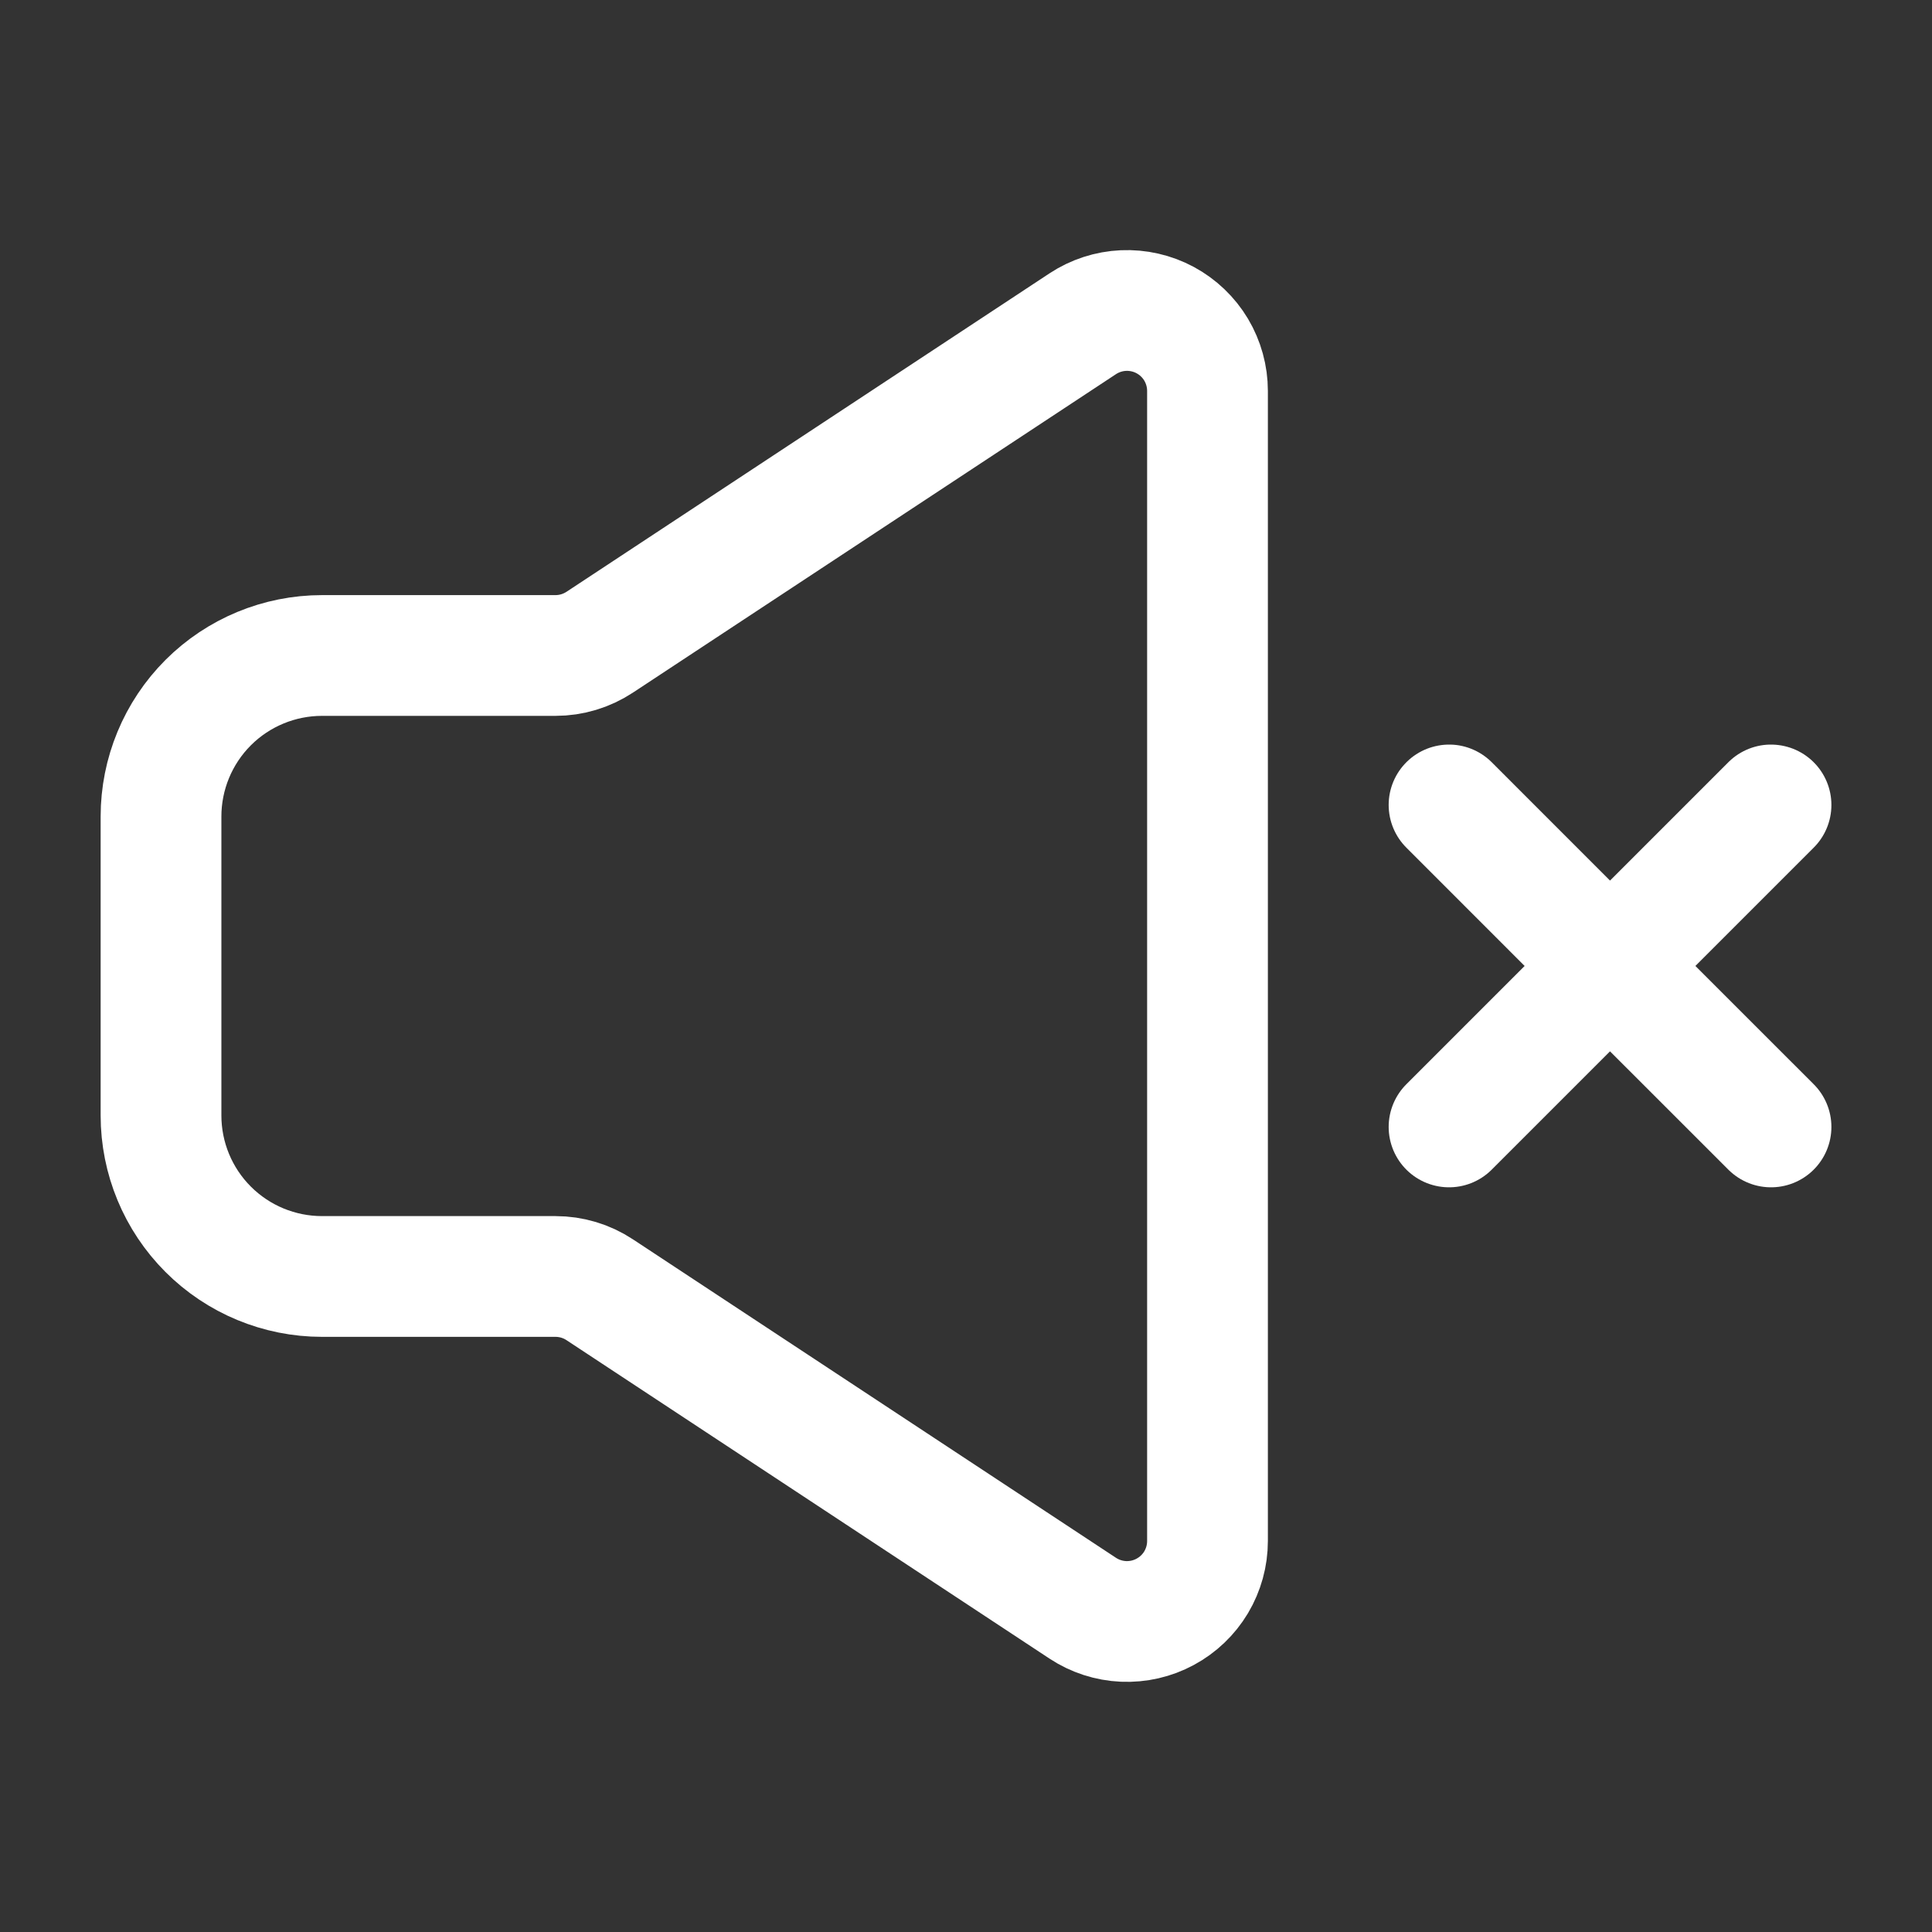
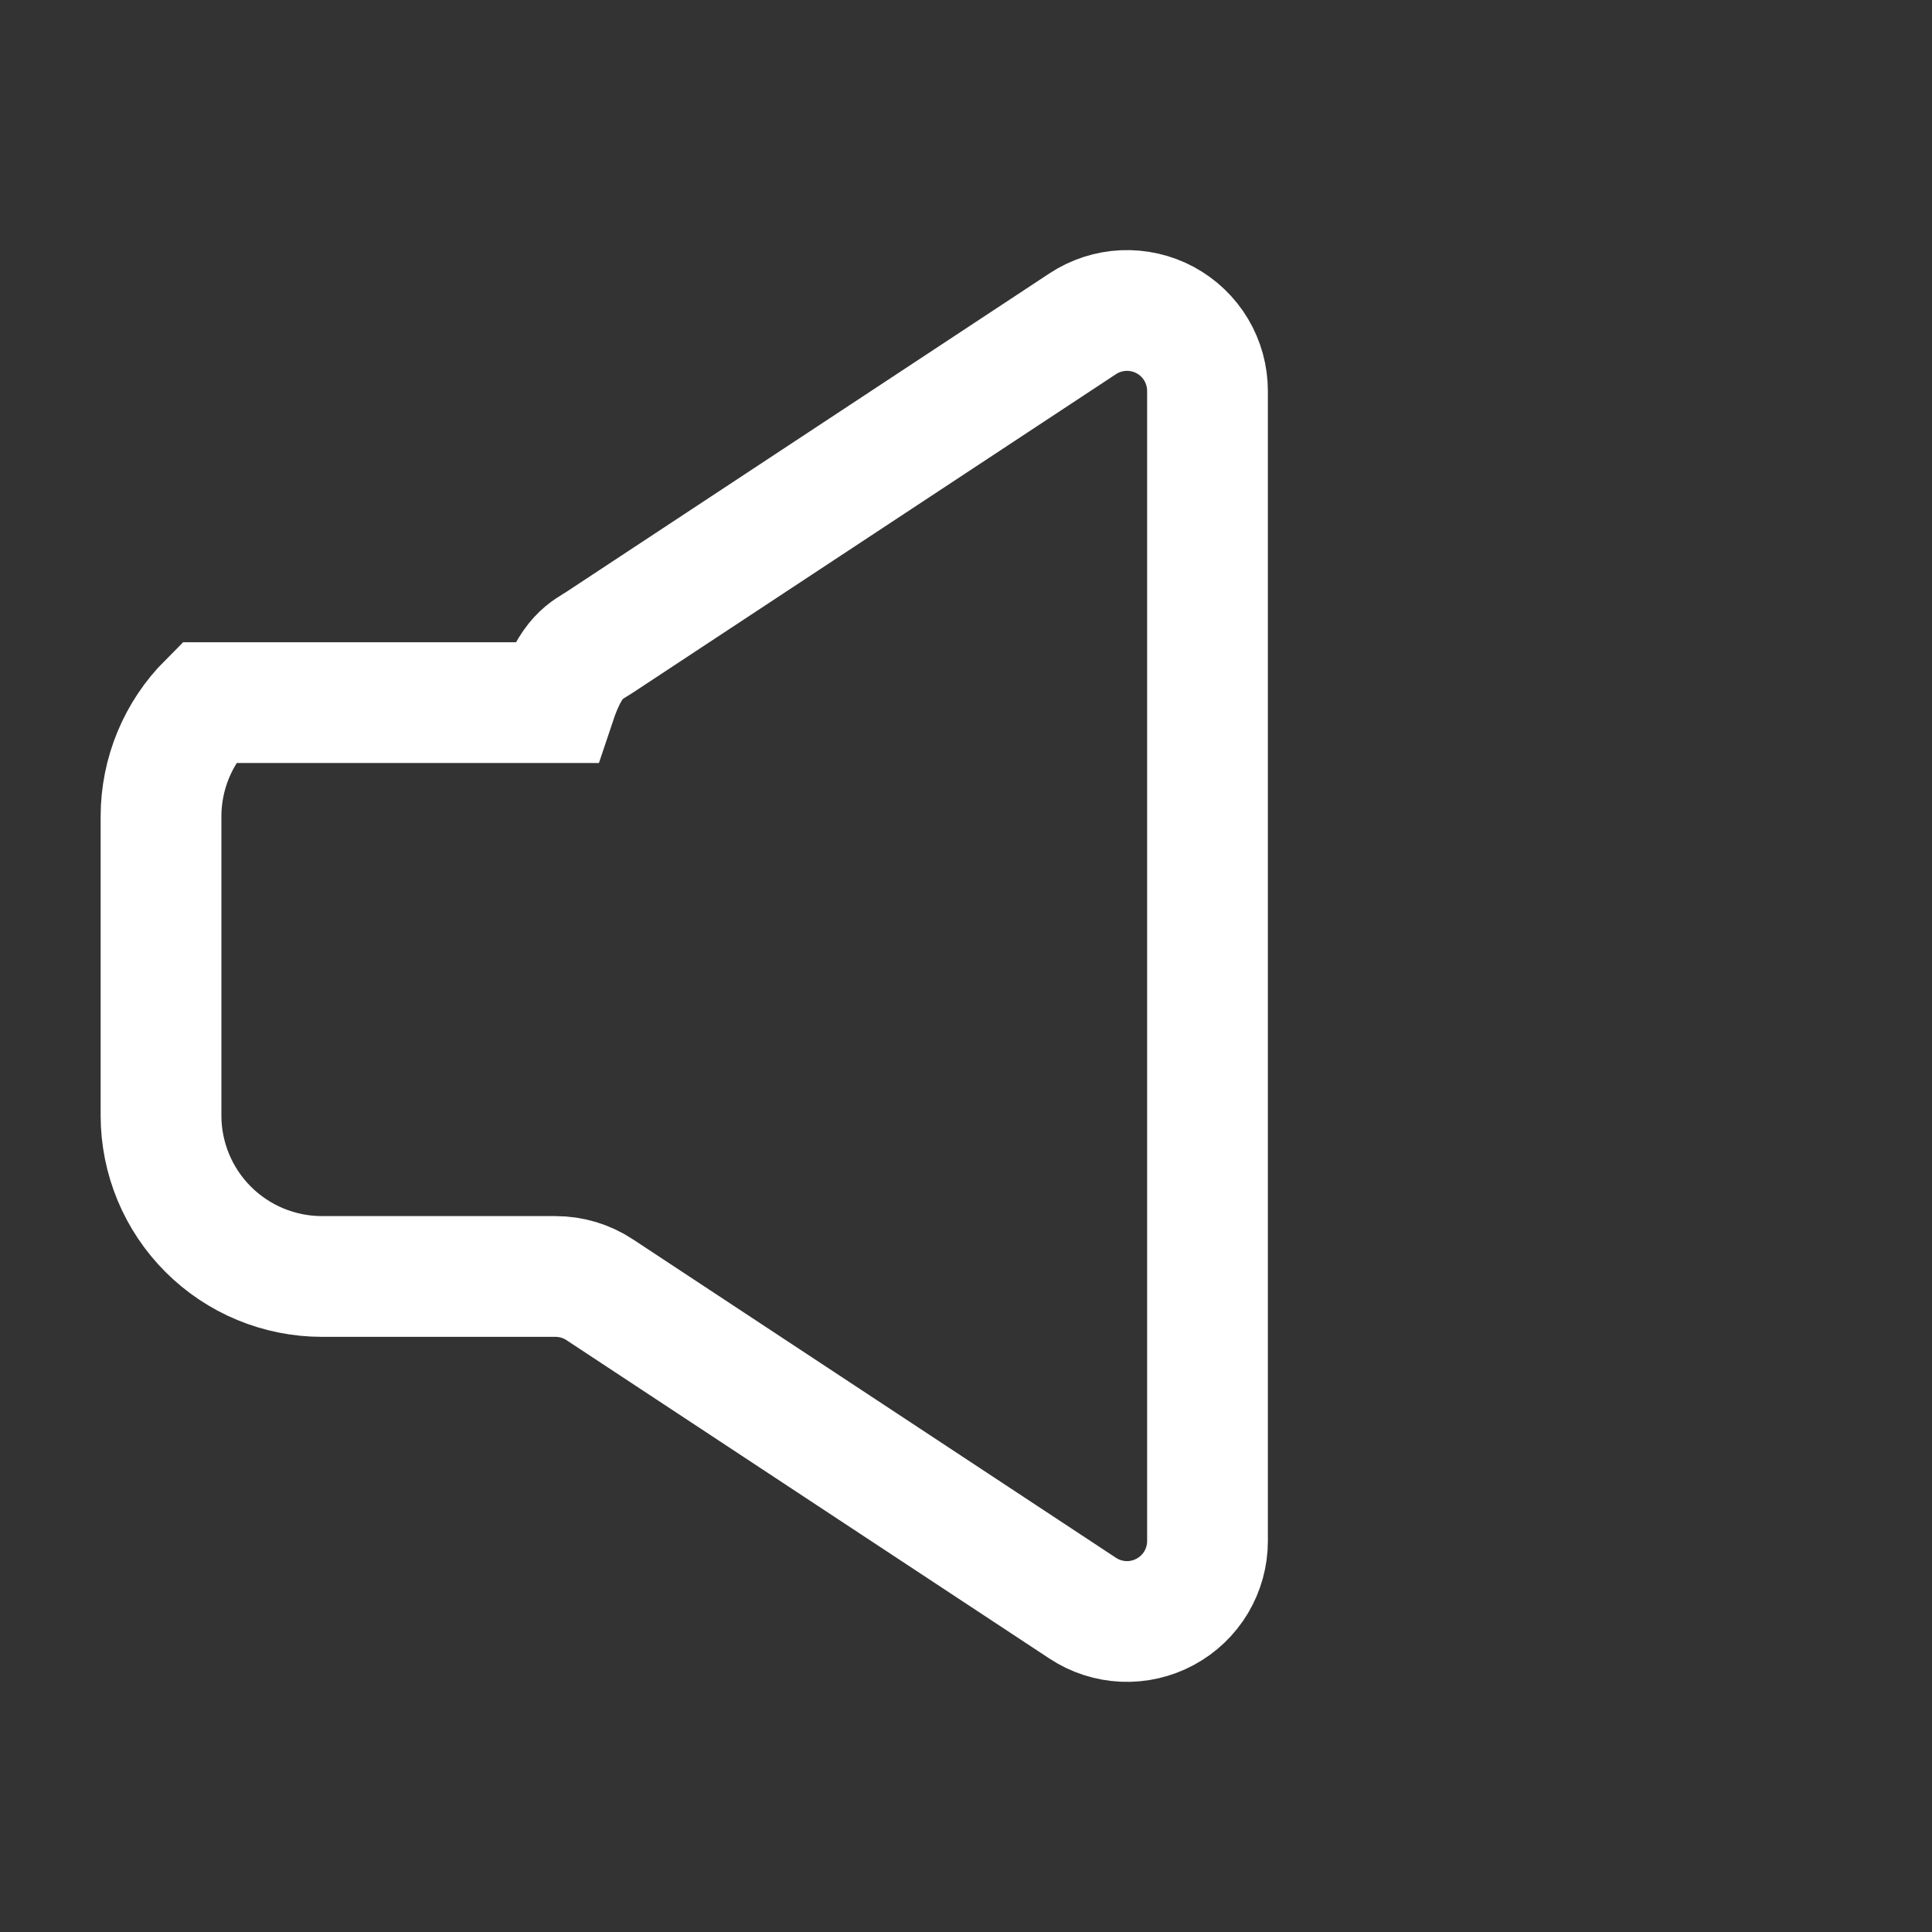
<svg xmlns="http://www.w3.org/2000/svg" width="50" height="50" viewBox="0 0 50 50" fill="none">
  <rect x="0" y="0" width="50" height="50" fill="#333333" stroke="none" />
-   <path d="M37.501 29.165L41.667 24.999M41.667 24.999L45.834 20.832M41.667 24.999L37.501 20.832M41.667 24.999L45.834 29.165" stroke="white" stroke-width="3.125" stroke-linecap="round" stroke-linejoin="round" />
-   <path d="M4.167 28.868V21.131C4.167 20.026 4.606 18.966 5.387 18.184C6.169 17.403 7.229 16.964 8.334 16.964H14.375C14.783 16.964 15.181 16.844 15.521 16.62L28.021 8.379C28.335 8.172 28.699 8.054 29.075 8.037C29.451 8.021 29.824 8.106 30.155 8.284C30.486 8.463 30.763 8.727 30.956 9.05C31.148 9.373 31.25 9.742 31.25 10.118V39.881C31.25 40.257 31.148 40.626 30.956 40.949C30.763 41.271 30.486 41.536 30.155 41.714C29.824 41.893 29.451 41.978 29.075 41.962C28.699 41.945 28.335 41.827 28.021 41.62L15.521 33.379C15.181 33.154 14.783 33.035 14.375 33.035H8.334C7.229 33.035 6.169 32.596 5.387 31.814C4.606 31.033 4.167 29.973 4.167 28.868Z" stroke="white" stroke-width="3.125" />
+   <path d="M4.167 28.868V21.131C4.167 20.026 4.606 18.966 5.387 18.184H14.375C14.783 16.964 15.181 16.844 15.521 16.62L28.021 8.379C28.335 8.172 28.699 8.054 29.075 8.037C29.451 8.021 29.824 8.106 30.155 8.284C30.486 8.463 30.763 8.727 30.956 9.05C31.148 9.373 31.25 9.742 31.25 10.118V39.881C31.25 40.257 31.148 40.626 30.956 40.949C30.763 41.271 30.486 41.536 30.155 41.714C29.824 41.893 29.451 41.978 29.075 41.962C28.699 41.945 28.335 41.827 28.021 41.62L15.521 33.379C15.181 33.154 14.783 33.035 14.375 33.035H8.334C7.229 33.035 6.169 32.596 5.387 31.814C4.606 31.033 4.167 29.973 4.167 28.868Z" stroke="white" stroke-width="3.125" />
</svg>